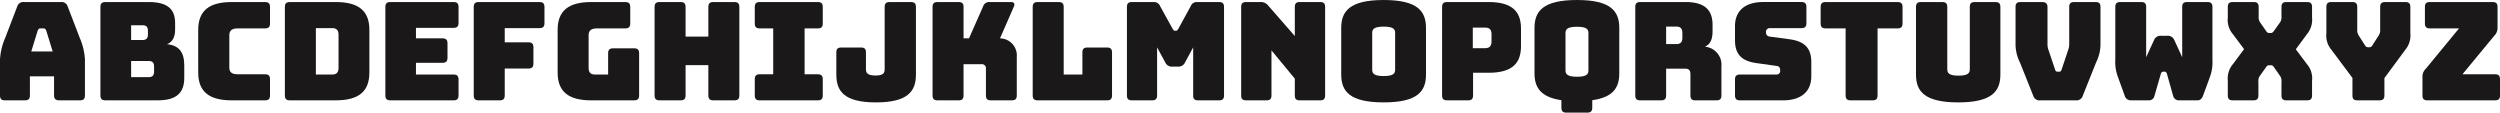
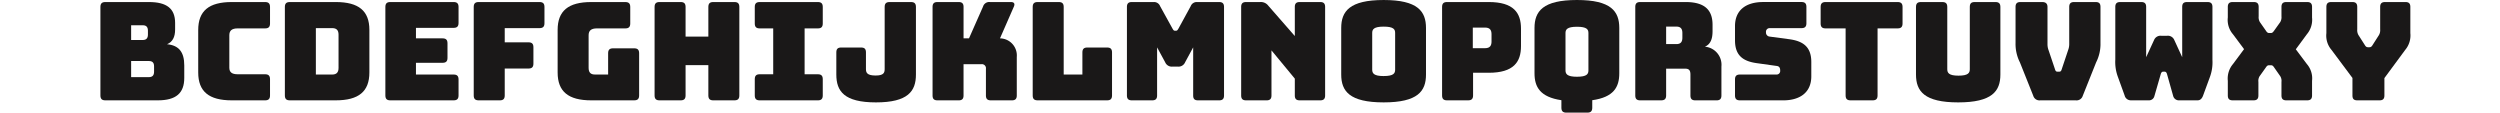
<svg xmlns="http://www.w3.org/2000/svg" width="504.927" height="22.748" viewBox="0 0 504.927 22.748">
  <defs>
    <clipPath id="clip-path">
      <rect id="Rectangle_1409" data-name="Rectangle 1409" width="504.927" height="22.748" transform="translate(0 0)" fill="none" />
    </clipPath>
  </defs>
  <g id="Group_7421" data-name="Group 7421" transform="translate(0 0)">
    <g id="Group_7420" data-name="Group 7420" clip-path="url(#clip-path)">
-       <path id="Path_6279" data-name="Path 6279" d="M5.045,20.266H.992c-.69,0-.992-.3-.992-.993V11.994A12.8,12.8,0,0,1,1.076,7.582l2.4-6.258A1.294,1.294,0,0,1,4.879.414H12.3a1.281,1.281,0,0,1,1.379.91l2.4,6.258a12.791,12.791,0,0,1,1.075,4.412v7.279c0,.69-.3.993-.992.993H11.995c-.745,0-1.078-.3-1.078-.993V15.414H6.038v3.859c0,.69-.3.993-.993.993M6.313,10.4h4.329L9.347,6.2c-.138-.331-.3-.469-.524-.469H8.134c-.221,0-.386.138-.525.469Z" fill="#1a1818" />
      <path id="Path_6280" data-name="Path 6280" d="M21.274,20.266c-.689,0-.993-.3-.993-.992V1.407c0-.689.3-.993.993-.993h8.8c3.612,0,5.294,1.324,5.294,4.219V5.956c0,1.544-.524,2.509-1.626,2.978,2.371.221,3.474,1.572,3.474,4.274v2.537c0,3.088-1.682,4.521-5.349,4.521ZM26.485,8.079h2.344c.717,0,1.048-.358,1.048-1.1V6.2c0-.744-.331-1.1-1.048-1.1H26.485Zm0,7.5h3.584c.717,0,1.048-.358,1.048-1.1V13.4c0-.744-.331-1.075-1.048-1.075H26.485Z" fill="#1a1818" />
      <path id="Path_6281" data-name="Path 6281" d="M46.816,20.266c-4.632,0-6.782-1.792-6.782-5.625V6.066c0-3.86,2.15-5.653,6.782-5.653h6.728c.689,0,.993.3.993.993V4.743c0,.689-.3.992-.993.992H48c-1.159,0-1.682.441-1.682,1.379v6.562c0,.91.523,1.323,1.682,1.323h5.542c.689,0,.993.3.993.993v3.281c0,.69-.3.993-.993.993Z" fill="#1a1818" />
      <path id="Path_6282" data-name="Path 6282" d="M58.529,20.266c-.689,0-.993-.3-.993-.992V1.407c0-.689.3-.993.993-.993h9.292c4.632,0,6.783,1.792,6.783,5.625v8.6c0,3.833-2.151,5.625-6.783,5.625Zm5.266-5.211h3.281c.883,0,1.3-.414,1.3-1.351V7c0-.91-.413-1.324-1.3-1.324H63.795Z" fill="#1a1818" />
      <path id="Path_6283" data-name="Path 6283" d="M78.827,20.266c-.689,0-.993-.3-.993-.993V1.406c0-.689.3-.993.993-.993H91.62c.689,0,.993.3.993.993V4.632c0,.69-.3.993-.993.993H84.011V7.748h5.376c.689,0,.993.3.993.993v2.95c0,.689-.3.992-.993.992H84.011v2.372H91.62c.689,0,.993.3.993.992v3.226c0,.69-.3.993-.993.993Z" fill="#1a1818" />
      <path id="Path_6284" data-name="Path 6284" d="M96.672,20.266c-.689,0-.993-.3-.993-.993V1.406c0-.689.3-.993.993-.993h12.3c.689,0,.993.3.993.993V4.687c0,.69-.3.993-.993.993h-7.031V8.548h4.8c.69,0,.994.3.994.992v3.309c0,.689-.3.993-.994.993h-4.8v5.431c0,.69-.3.993-.993.993Z" fill="#1a1818" />
      <path id="Path_6285" data-name="Path 6285" d="M119.407,20.266c-4.632,0-6.782-1.792-6.782-5.625v-8.6c0-3.832,2.15-5.625,6.782-5.625H126.3c.689,0,.992.3.992.993V4.743c0,.689-.3.992-.992.992h-5.736c-1.158,0-1.681.441-1.681,1.379V13.7c0,.937.413,1.351,1.268,1.351h2.674v-4.3c0-.689.3-.992.993-.992h4.274c.689,0,.993.3.993.992v8.52c0,.69-.3.993-.993.993Z" fill="#1a1818" />
      <path id="Path_6286" data-name="Path 6286" d="M133.2,20.266c-.689,0-.993-.3-.993-.993V1.406c0-.689.3-.993.993-.993h4.273c.69,0,.993.3.993.993V7.39h4.6V1.406c0-.689.3-.993.992-.993h4.274c.689,0,.993.3.993.993V19.273c0,.69-.3.993-.993.993h-4.274c-.689,0-.992-.3-.992-.993V13.152h-4.6v6.121c0,.69-.3.993-.993.993Z" fill="#1a1818" />
      <path id="Path_6287" data-name="Path 6287" d="M152.443,19.274V15.993c0-.689.3-.993.993-.993h2.73V5.736h-2.73c-.689,0-.993-.3-.993-.993V1.407c0-.689.3-.993.993-.993h11.746c.69,0,.992.3.992.993V4.743c0,.69-.3.993-.992.993h-2.675V15h2.675c.69,0,.992.3.992.993v3.281c0,.689-.3.993-.992.993H153.436c-.689,0-.993-.3-.993-.993" fill="#1a1818" />
      <path id="Path_6288" data-name="Path 6288" d="M176.914,20.68c-6.425,0-8-2.261-8-5.625V10.588c0-.717.3-.992.992-.992h4c.69,0,.992.275.992.992v3.364c0,.745.249,1.3,1.958,1.3,1.6,0,1.821-.551,1.821-1.3V1.407c0-.689.3-.993.992-.993H184c.689,0,.992.3.992.993V15.055c0,3.364-1.6,5.625-8.078,5.625" fill="#1a1818" />
      <path id="Path_6289" data-name="Path 6289" d="M189.343,20.266c-.689,0-.993-.3-.993-.993V1.406c0-.689.3-.993.993-.993h4.273c.69,0,.993.3.993.993V7.748h1.1l2.84-6.424a1.293,1.293,0,0,1,1.379-.911h4.246c.634,0,.854.332.606.911l-2.812,6.424a3.449,3.449,0,0,1,3.392,3.75v7.775c0,.69-.3.993-.994.993h-4.246c-.689,0-.992-.3-.992-.993V13.9a.817.817,0,0,0-.883-.938h-3.639v6.314c0,.69-.3.993-.993.993Z" fill="#1a1818" />
      <path id="Path_6290" data-name="Path 6290" d="M209.569,20.266c-.689,0-.993-.3-.993-.993V1.406c0-.689.3-.993.993-.993h4.273c.69,0,.993.3.993.993V15.055h3.777V10.588c0-.689.3-.992.993-.992h4c.69,0,.992.3.992.992v8.685c0,.69-.3.993-.992.993Z" fill="#1a1818" />
      <path id="Path_6291" data-name="Path 6291" d="M228.6,20.266c-.689,0-.993-.3-.993-.993V1.406c0-.689.3-.993.993-.993h4.438a1.3,1.3,0,0,1,1.269.828l2.481,4.494c.194.331.277.469.5.469h.249c.219,0,.3-.138.5-.469l2.453-4.494a1.3,1.3,0,0,1,1.267-.828h4.467c.69,0,.994.3.994.993V19.273c0,.69-.3.993-.994.993h-4.246c-.717,0-.992-.3-.992-.993V9.568l-1.627,3.005a1.447,1.447,0,0,1-1.46.882H236.79a1.447,1.447,0,0,1-1.46-.882L233.7,9.568v9.705c0,.69-.3.993-.993.993Z" fill="#1a1818" />
      <path id="Path_6292" data-name="Path 6292" d="M251.672,20.266c-.689,0-.993-.3-.993-.993V1.406c0-.689.3-.993.993-.993h2.867a1.88,1.88,0,0,1,1.627.745l5.349,6.121V1.406c0-.689.3-.993.993-.993h4.136c.689,0,.992.3.992.993V19.273c0,.69-.3.993-.992.993h-4.136c-.69,0-.993-.3-.993-.993V15.882L256.8,10.174v9.1c0,.69-.3.993-.992.993Z" fill="#1a1818" />
      <path id="Path_6293" data-name="Path 6293" d="M279.461,20.679c-6.893,0-8.574-2.26-8.574-5.625v-9.4c0-3.364,1.681-5.652,8.574-5.652s8.548,2.288,8.548,5.652v9.4c0,3.365-1.654,5.625-8.548,5.625m0-5.321c2.014,0,2.316-.552,2.316-1.3V6.645c0-.717-.3-1.268-2.316-1.268-1.984,0-2.315.551-2.315,1.268v7.417c0,.744.331,1.3,2.315,1.3" fill="#1a1818" />
      <path id="Path_6294" data-name="Path 6294" d="M292.252,20.266c-.689,0-.993-.3-.993-.993V1.406c0-.689.3-.993.993-.993h8.437c5.018,0,6.507,2.179,6.507,5.377V9.319c0,3.2-1.489,5.377-6.507,5.377h-3.171v4.577c0,.689-.3.993-.992.993Zm5.211-10.533h2.481c1.076,0,1.3-.634,1.3-1.351V6.92c0-.716-.22-1.351-1.3-1.351h-2.481Z" fill="#1a1818" />
      <path id="Path_6295" data-name="Path 6295" d="M316.35,22.747c-.69,0-.993-.3-.993-.992V20.239c-4.274-.635-5.431-2.647-5.431-5.432V5.653C309.926,2.288,311.607,0,318.5,0s8.548,2.288,8.548,5.653v9.154c0,2.785-1.13,4.825-5.459,5.432v1.516c0,.689-.3.992-.993.992ZM318.5,15.5c2.014,0,2.316-.551,2.316-1.3V6.673c0-.717-.3-1.269-2.316-1.269-1.984,0-2.315.552-2.315,1.269V14.2c0,.745.331,1.3,2.315,1.3" fill="#1a1818" />
      <path id="Path_6296" data-name="Path 6296" d="M331.272,20.266c-.69,0-.993-.3-.993-.993V1.406c0-.689.3-.993.993-.993h9.181c4.136,0,5.432,1.875,5.432,4.605V6.286c0,1.545-.386,2.647-1.544,3.144a3.666,3.666,0,0,1,3.336,4v5.845c0,.69-.3.993-.992.993H342.41c-.689,0-.992-.3-.992-.993V15.054c0-.827-.275-1.185-1.048-1.185h-3.86v5.4c0,.69-.3.993-.992.993Zm5.238-11.36h2.068c.965,0,1.213-.551,1.213-1.3V6.673c0-.745-.248-1.3-1.213-1.3H336.51Z" fill="#1a1818" />
      <path id="Path_6297" data-name="Path 6297" d="M351.412,20.266c-.688,0-.992-.3-.992-.993V16.047c0-.689.3-.992.992-.992h7.417a.719.719,0,0,0,.718-.8c0-.634-.249-.882-.718-.937l-4.136-.579c-2.592-.387-4.273-1.489-4.273-4.577v-2.9c0-3.143,2.123-4.853,5.707-4.853h7.721c.689,0,.993.3.993.993V4.687c0,.69-.3.993-.993.993h-6.425a.733.733,0,0,0-.744.827.812.812,0,0,0,.744.883l4.108.551c2.592.386,4.3,1.489,4.3,4.577v2.9c0,3.144-2.15,4.853-5.708,4.853Z" fill="#1a1818" />
      <path id="Path_6298" data-name="Path 6298" d="M373.754,20.266c-.689,0-.993-.3-.993-.993V5.735h-4.053c-.689,0-.992-.3-.992-.992V1.406c0-.689.3-.993.992-.993h14.559c.689,0,.992.3.992.993V4.743c0,.689-.3.992-.992.992h-4.054V19.273c0,.69-.3.993-.992.993Z" fill="#1a1818" />
      <path id="Path_6299" data-name="Path 6299" d="M395.494,20.68c-6.838,0-8.52-2.261-8.52-5.625V1.407c0-.689.3-.993.993-.993H392.3c.689,0,.993.3.993.993V13.98c0,.744.33,1.3,2.261,1.3,1.958,0,2.288-.552,2.288-1.3V1.407c0-.689.276-.993.993-.993h4.19c.69,0,.994.3.994.993V15.055c0,3.364-1.682,5.625-8.521,5.625" fill="#1a1818" />
      <path id="Path_6300" data-name="Path 6300" d="M412.07,20.266a1.3,1.3,0,0,1-1.406-.91l-2.7-6.755a8.209,8.209,0,0,1-.882-3.916V1.406c0-.689.3-.993.992-.993h4.384c.689,0,1.076.3,1.076.993v7.61a3.421,3.421,0,0,0,.22,1.131l1.3,3.86c.11.359.22.469.524.469h.3c.3,0,.414-.11.524-.469l1.3-3.887a3.428,3.428,0,0,0,.221-1.131V1.406c0-.689.3-.993.992-.993h4.329c.717,0,.992.3.992.993V8.685a8.209,8.209,0,0,1-.882,3.916l-2.7,6.755a1.3,1.3,0,0,1-1.406.91Z" fill="#1a1818" />
      <path id="Path_6301" data-name="Path 6301" d="M445.854.414c.689,0,.994.3.994.993V12.1a8.553,8.553,0,0,1-.5,3.419l-1.377,3.75c-.194.551-.525.993-1.1.993H440.2a1.188,1.188,0,0,1-1.268-.828l-1.267-4.494c-.112-.359-.278-.468-.5-.468h-.247c-.22,0-.386.109-.5.468l-1.3,4.494a1.108,1.108,0,0,1-1.158.828h-3.639a1.286,1.286,0,0,1-1.213-.993l-1.378-3.805a8.569,8.569,0,0,1-.5-3.419V1.407c0-.689.3-.993.993-.993h4.246c.689,0,.992.3.992.993V11.554l1.6-3.474a1.4,1.4,0,0,1,1.461-.855h1.158a1.4,1.4,0,0,1,1.461.855l1.6,3.474V1.407c0-.689.276-.993.993-.993Z" fill="#1a1818" />
      <path id="Path_6302" data-name="Path 6302" d="M455.138,20.266h-4.191c-.689,0-.993-.3-.993-.993v-2.95A4.532,4.532,0,0,1,451,12.932l2.234-3.006-2.234-3a4.426,4.426,0,0,1-1.048-3.392V1.406c0-.689.3-.993.993-.993h4.247c.688,0,.992.3.992.993v1.9a1.93,1.93,0,0,0,.248,1.158L457.647,6.2c.193.3.358.469.662.469h.331c.3,0,.441-.166.662-.469l1.24-1.737a1.93,1.93,0,0,0,.248-1.158v-1.9c0-.689.3-.993.994-.993h4.19c.689,0,.993.3.993.993V3.529a4.535,4.535,0,0,1-1.048,3.392l-2.233,3.033,2.233,2.978a4.42,4.42,0,0,1,1.048,3.391v2.95c0,.69-.3.993-.993.993h-4.19c-.69,0-.994-.3-.994-.993V16.544a1.781,1.781,0,0,0-.248-1.158l-1.213-1.737c-.22-.331-.358-.469-.662-.469h-.385c-.3,0-.442.138-.663.469l-1.24,1.737a1.781,1.781,0,0,0-.248,1.158v2.729c0,.69-.3.993-.993.993" fill="#1a1818" />
      <path id="Path_6303" data-name="Path 6303" d="M476.12,20.266c-.717,0-.993-.3-.993-.993V15.744l-4.219-5.652A4.426,4.426,0,0,1,469.861,6.7V1.406c0-.689.3-.993.992-.993H475.1c.69,0,.994.3.994.993V5.928a1.971,1.971,0,0,0,.248,1.158l1.267,1.986c.194.33.359.468.662.468h.276c.3,0,.469-.138.662-.468l1.268-1.986a1.971,1.971,0,0,0,.248-1.158V1.406c0-.689.3-.993.993-.993h4.108c.69,0,.993.3.993.993V6.7a4.53,4.53,0,0,1-1.048,3.392l-4.191,5.68v3.5c0,.69-.3.993-.992.993Z" fill="#1a1818" />
-       <path id="Path_6304" data-name="Path 6304" d="M490.258,20.266c-.689,0-.992-.3-.992-.993V15.579a2.225,2.225,0,0,1,.689-1.71l6.7-8.134h-5.9c-.688,0-.992-.3-.992-.992V1.406c0-.689.3-.993.992-.993h12.684c.689,0,.993.3.993.993V5.515a2.249,2.249,0,0,1-.69,1.737L497.344,15h6.59c.689,0,.993.3.993.993v3.281c0,.69-.3.993-.993.993Z" fill="#1a1818" />
    </g>
  </g>
</svg>